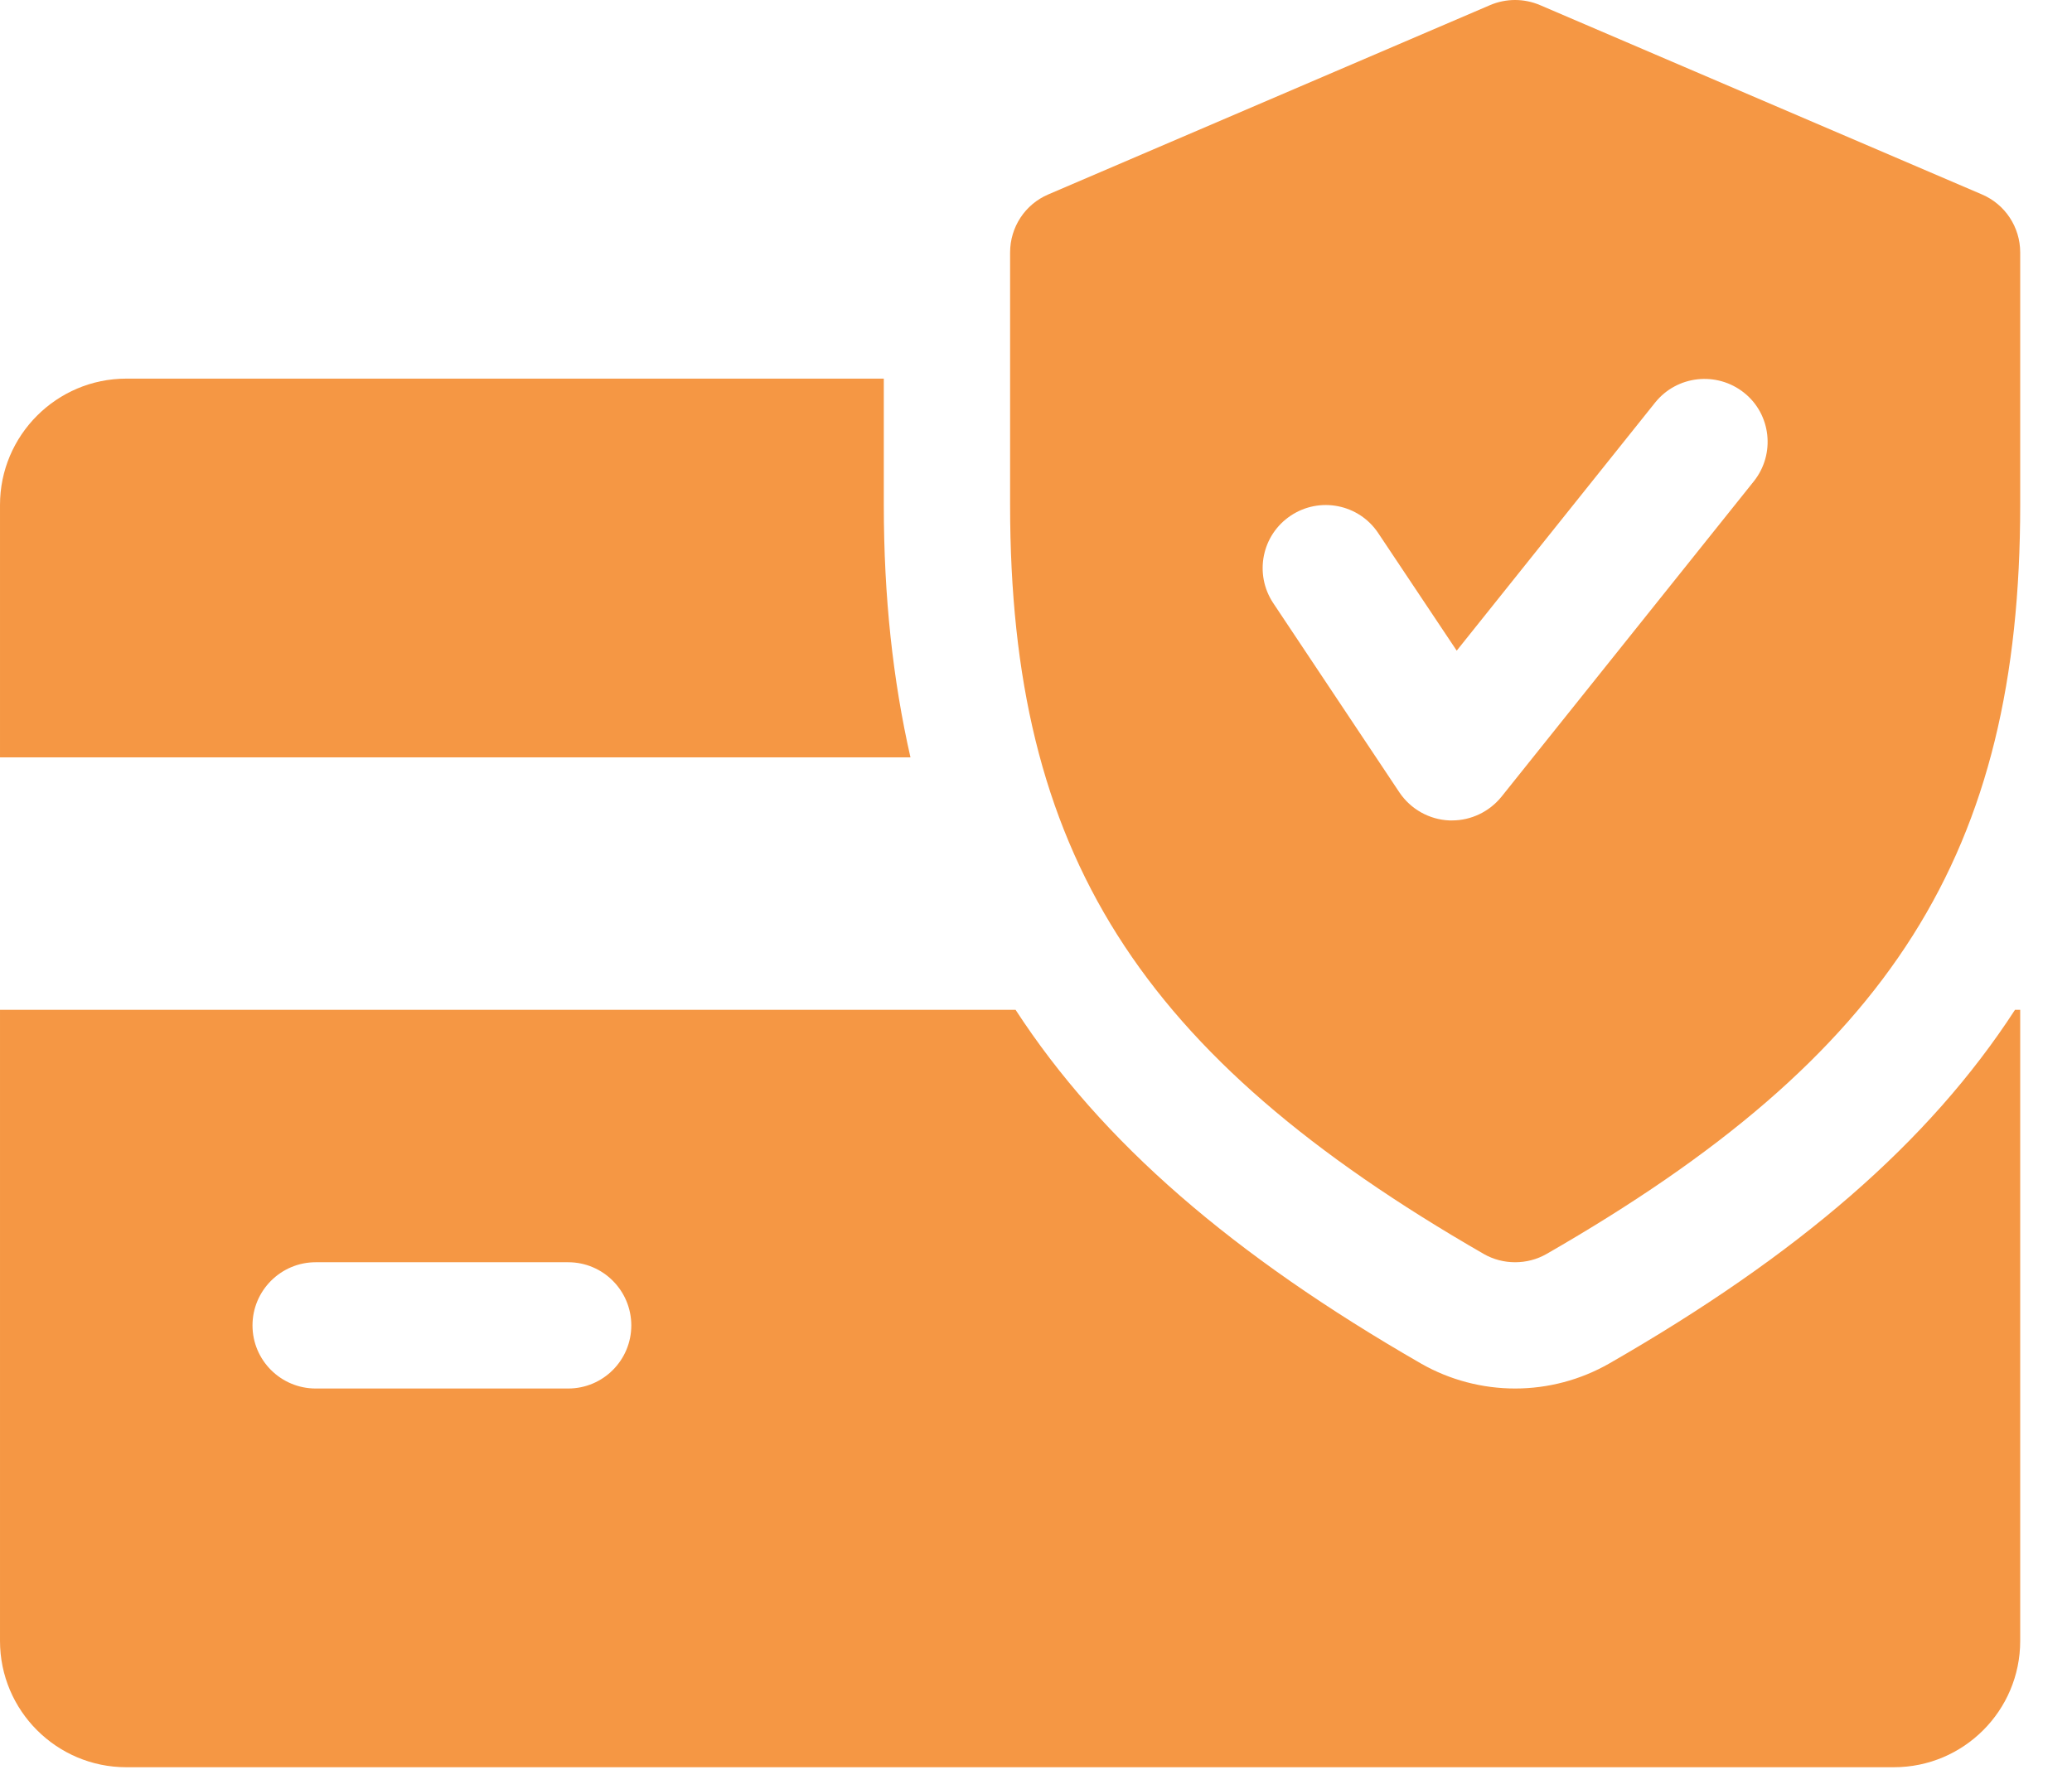
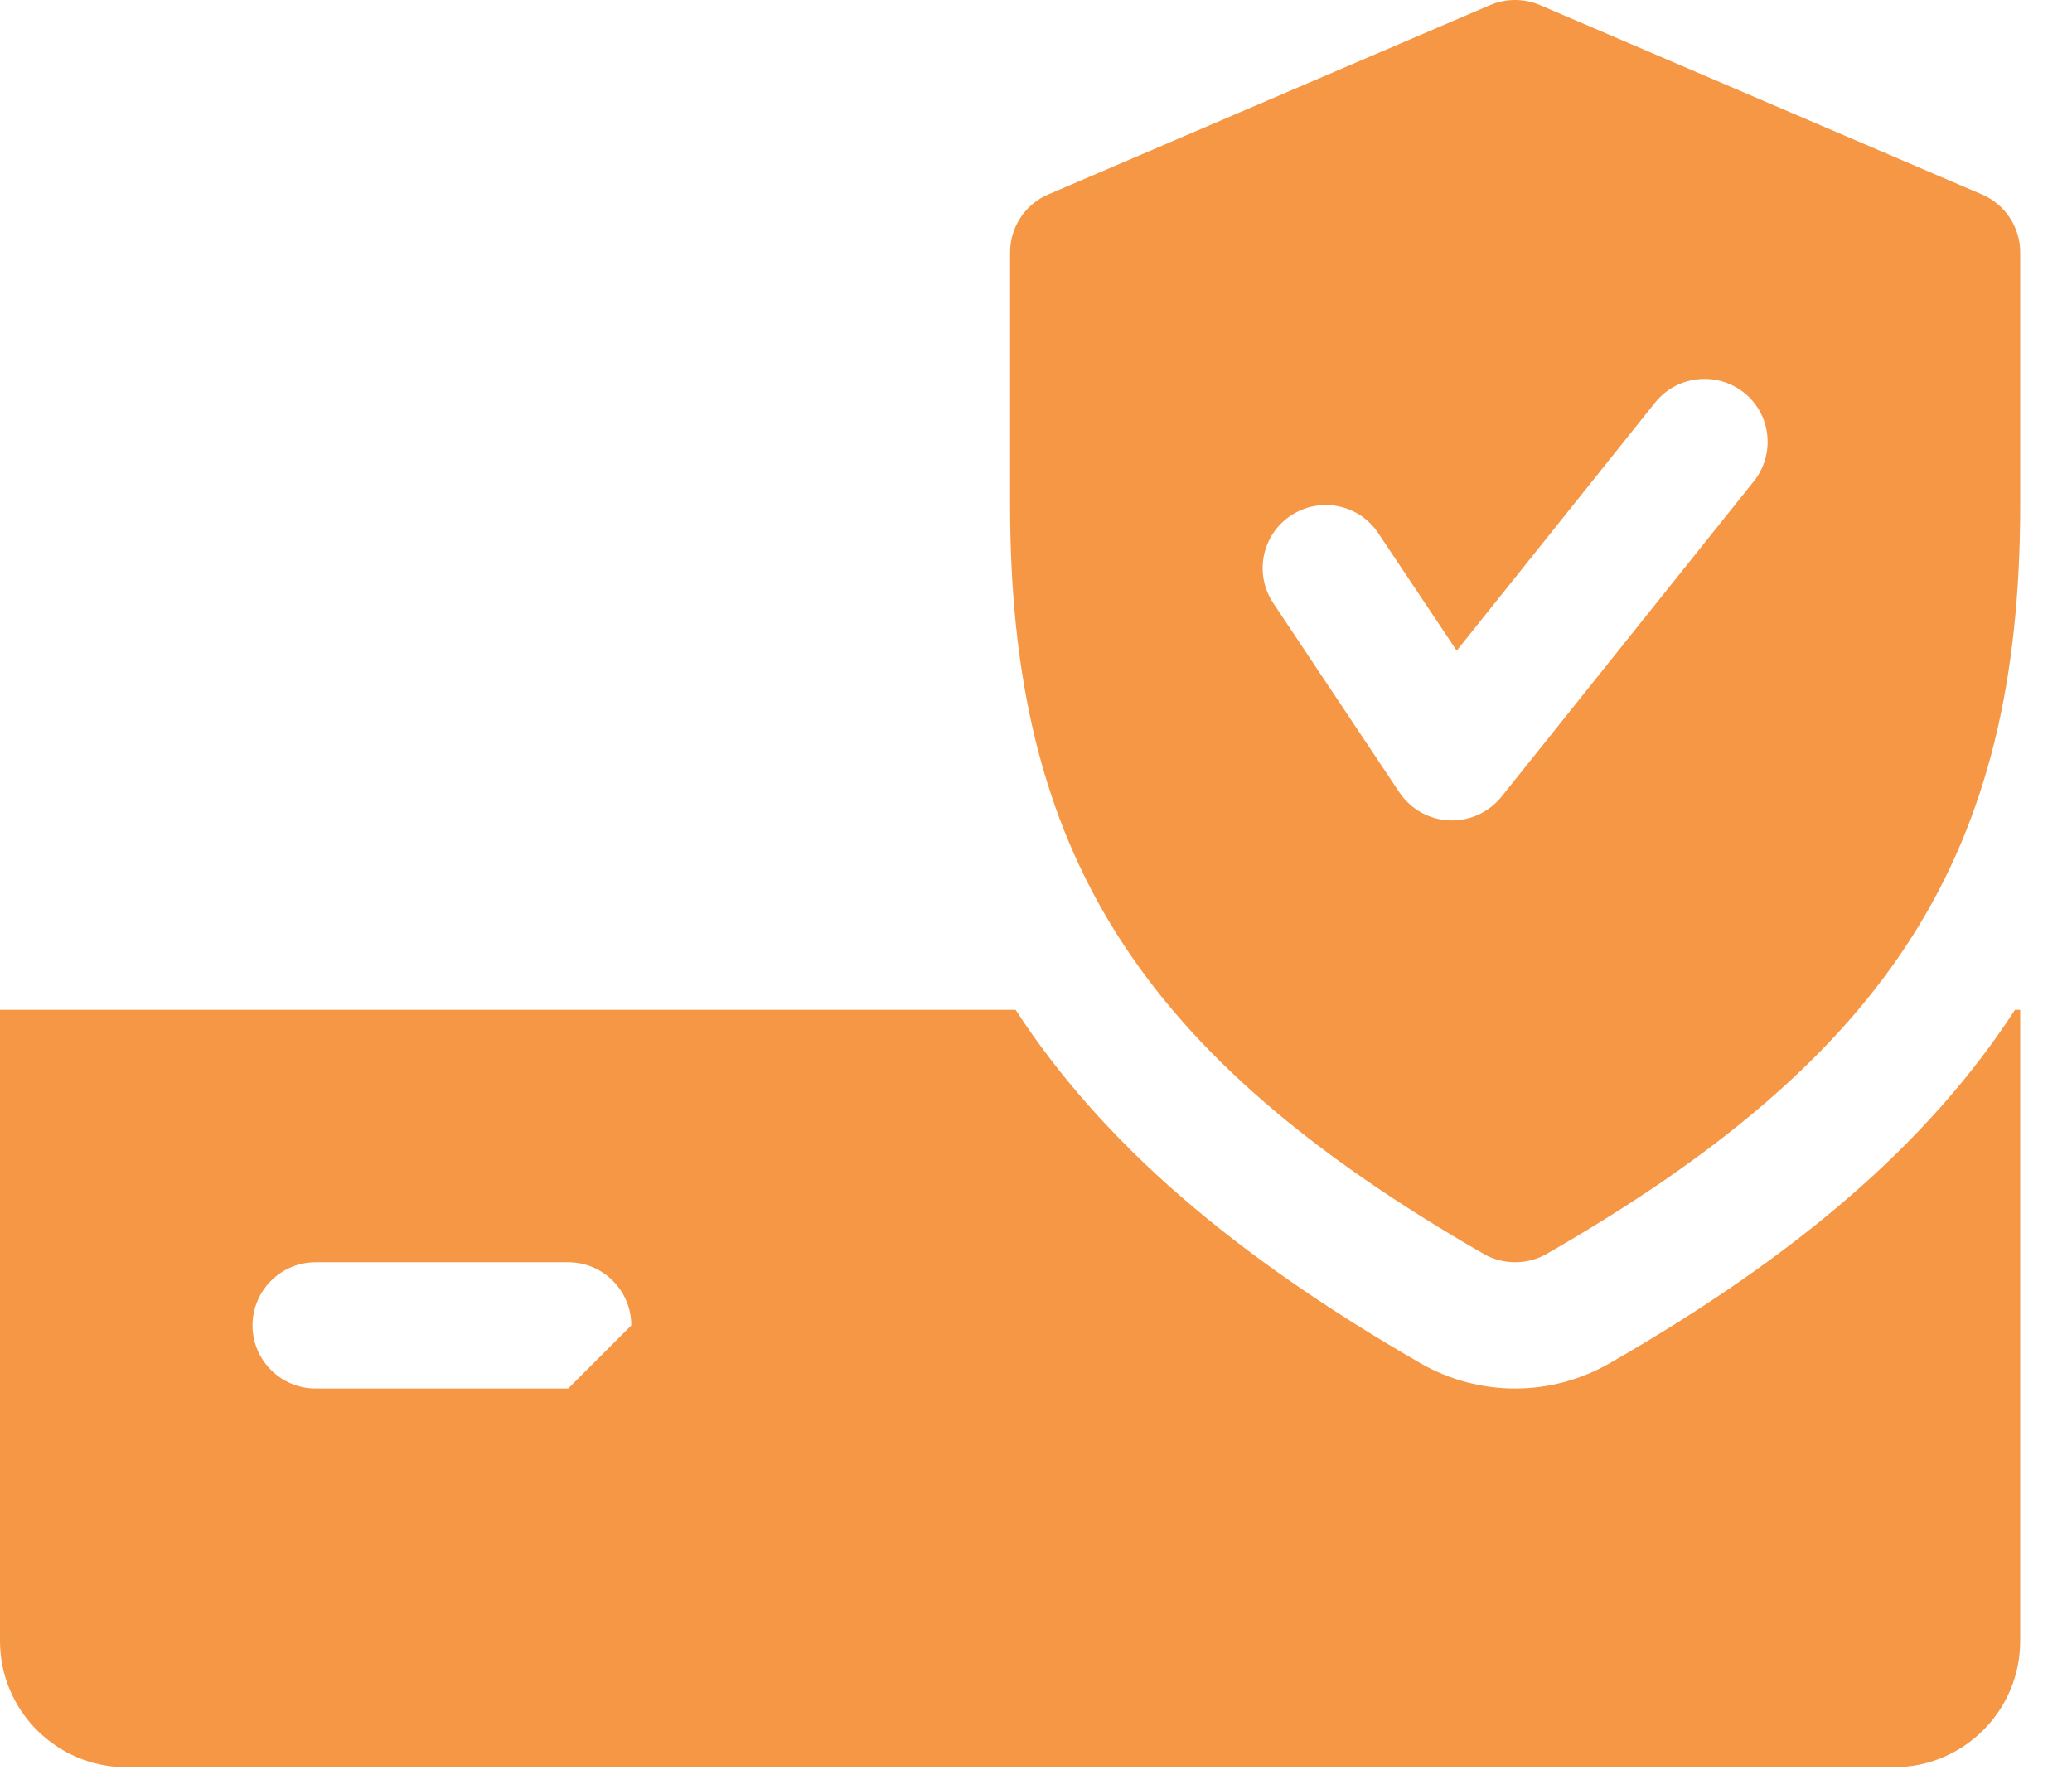
<svg xmlns="http://www.w3.org/2000/svg" width="22" height="19" viewBox="0 0 22 19" fill="none">
-   <path d="M9.384 5.362V4.021H1.341C0.602 4.021 6.10352e-05 4.623 6.10352e-05 5.362V8.043H9.667C9.481 7.224 9.384 6.342 9.384 5.362Z" fill="#F59744" />
-   <path d="M21.395 10.724C20.481 12.133 19.086 13.332 17.089 14.479C16.782 14.655 16.436 14.746 16.087 14.746C15.739 14.746 15.393 14.655 15.09 14.482C13.092 13.332 11.698 12.132 10.783 10.724H6.10352e-05V17.427C6.10352e-05 18.167 0.602 18.768 1.341 18.768H20.109C20.849 18.768 21.45 18.167 21.45 17.427V10.724H21.395ZM6.033 14.746H3.352C2.982 14.746 2.681 14.446 2.681 14.076C2.681 13.706 2.982 13.405 3.352 13.405H6.033C6.403 13.405 6.703 13.706 6.703 14.076C6.703 14.446 6.403 14.746 6.033 14.746Z" fill="#F59744" />
+   <path d="M21.395 10.724C20.481 12.133 19.086 13.332 17.089 14.479C16.782 14.655 16.436 14.746 16.087 14.746C15.739 14.746 15.393 14.655 15.09 14.482C13.092 13.332 11.698 12.132 10.783 10.724H6.10352e-05V17.427C6.10352e-05 18.167 0.602 18.768 1.341 18.768H20.109C20.849 18.768 21.45 18.167 21.45 17.427V10.724H21.395ZM6.033 14.746H3.352C2.982 14.746 2.681 14.446 2.681 14.076C2.681 13.706 2.982 13.405 3.352 13.405H6.033C6.403 13.405 6.703 13.706 6.703 14.076Z" fill="#F59744" />
  <path d="M21.044 2.065L16.351 0.054C16.181 -0.018 15.992 -0.018 15.822 0.054L11.13 2.065C10.884 2.17 10.725 2.412 10.725 2.681V5.362C10.725 9.05 12.088 11.206 15.754 13.317C15.857 13.376 15.972 13.405 16.087 13.405C16.203 13.405 16.318 13.376 16.421 13.317C20.086 11.211 21.45 9.055 21.45 5.362V2.681C21.45 2.412 21.29 2.17 21.044 2.065ZM18.622 5.111L15.941 8.463C15.812 8.621 15.62 8.713 15.417 8.713C15.408 8.713 15.397 8.713 15.389 8.713C15.176 8.704 14.979 8.594 14.859 8.416L13.519 6.405C13.314 6.096 13.397 5.681 13.705 5.476C14.011 5.272 14.428 5.352 14.634 5.662L15.467 6.91L17.574 4.275C17.806 3.986 18.228 3.941 18.517 4.17C18.806 4.399 18.852 4.822 18.622 5.111Z" fill="#F59744" />
</svg>